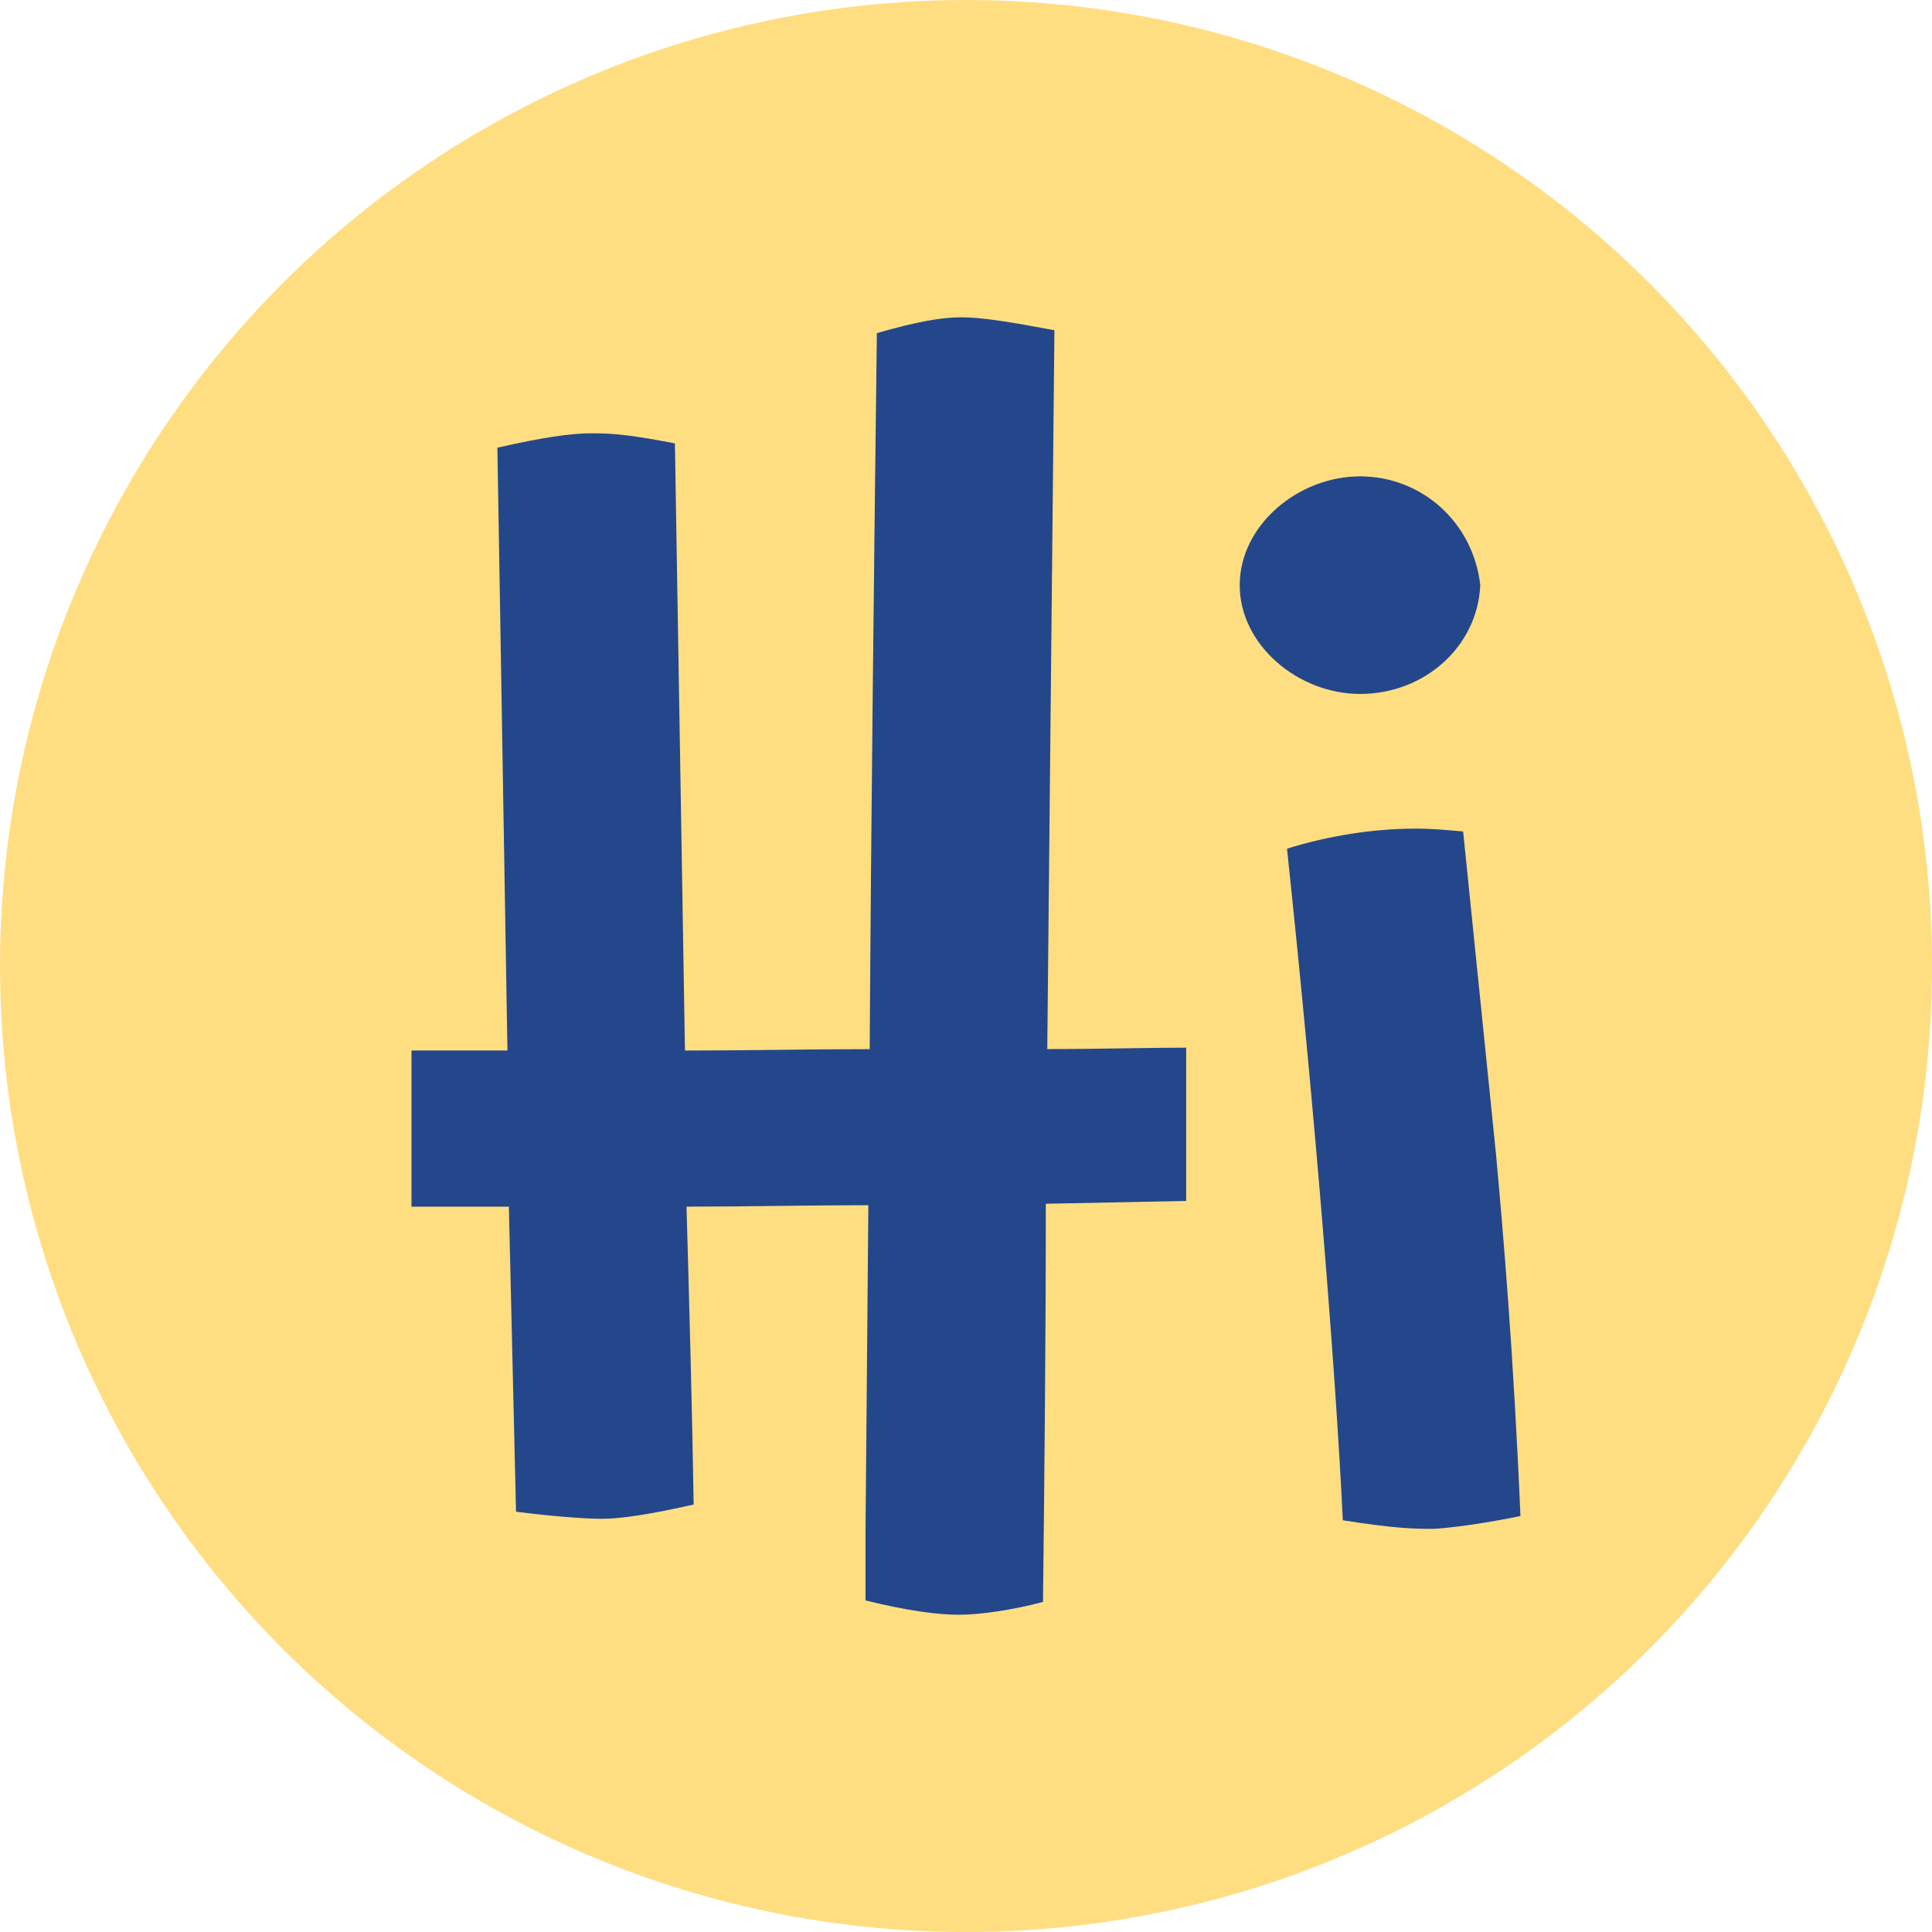
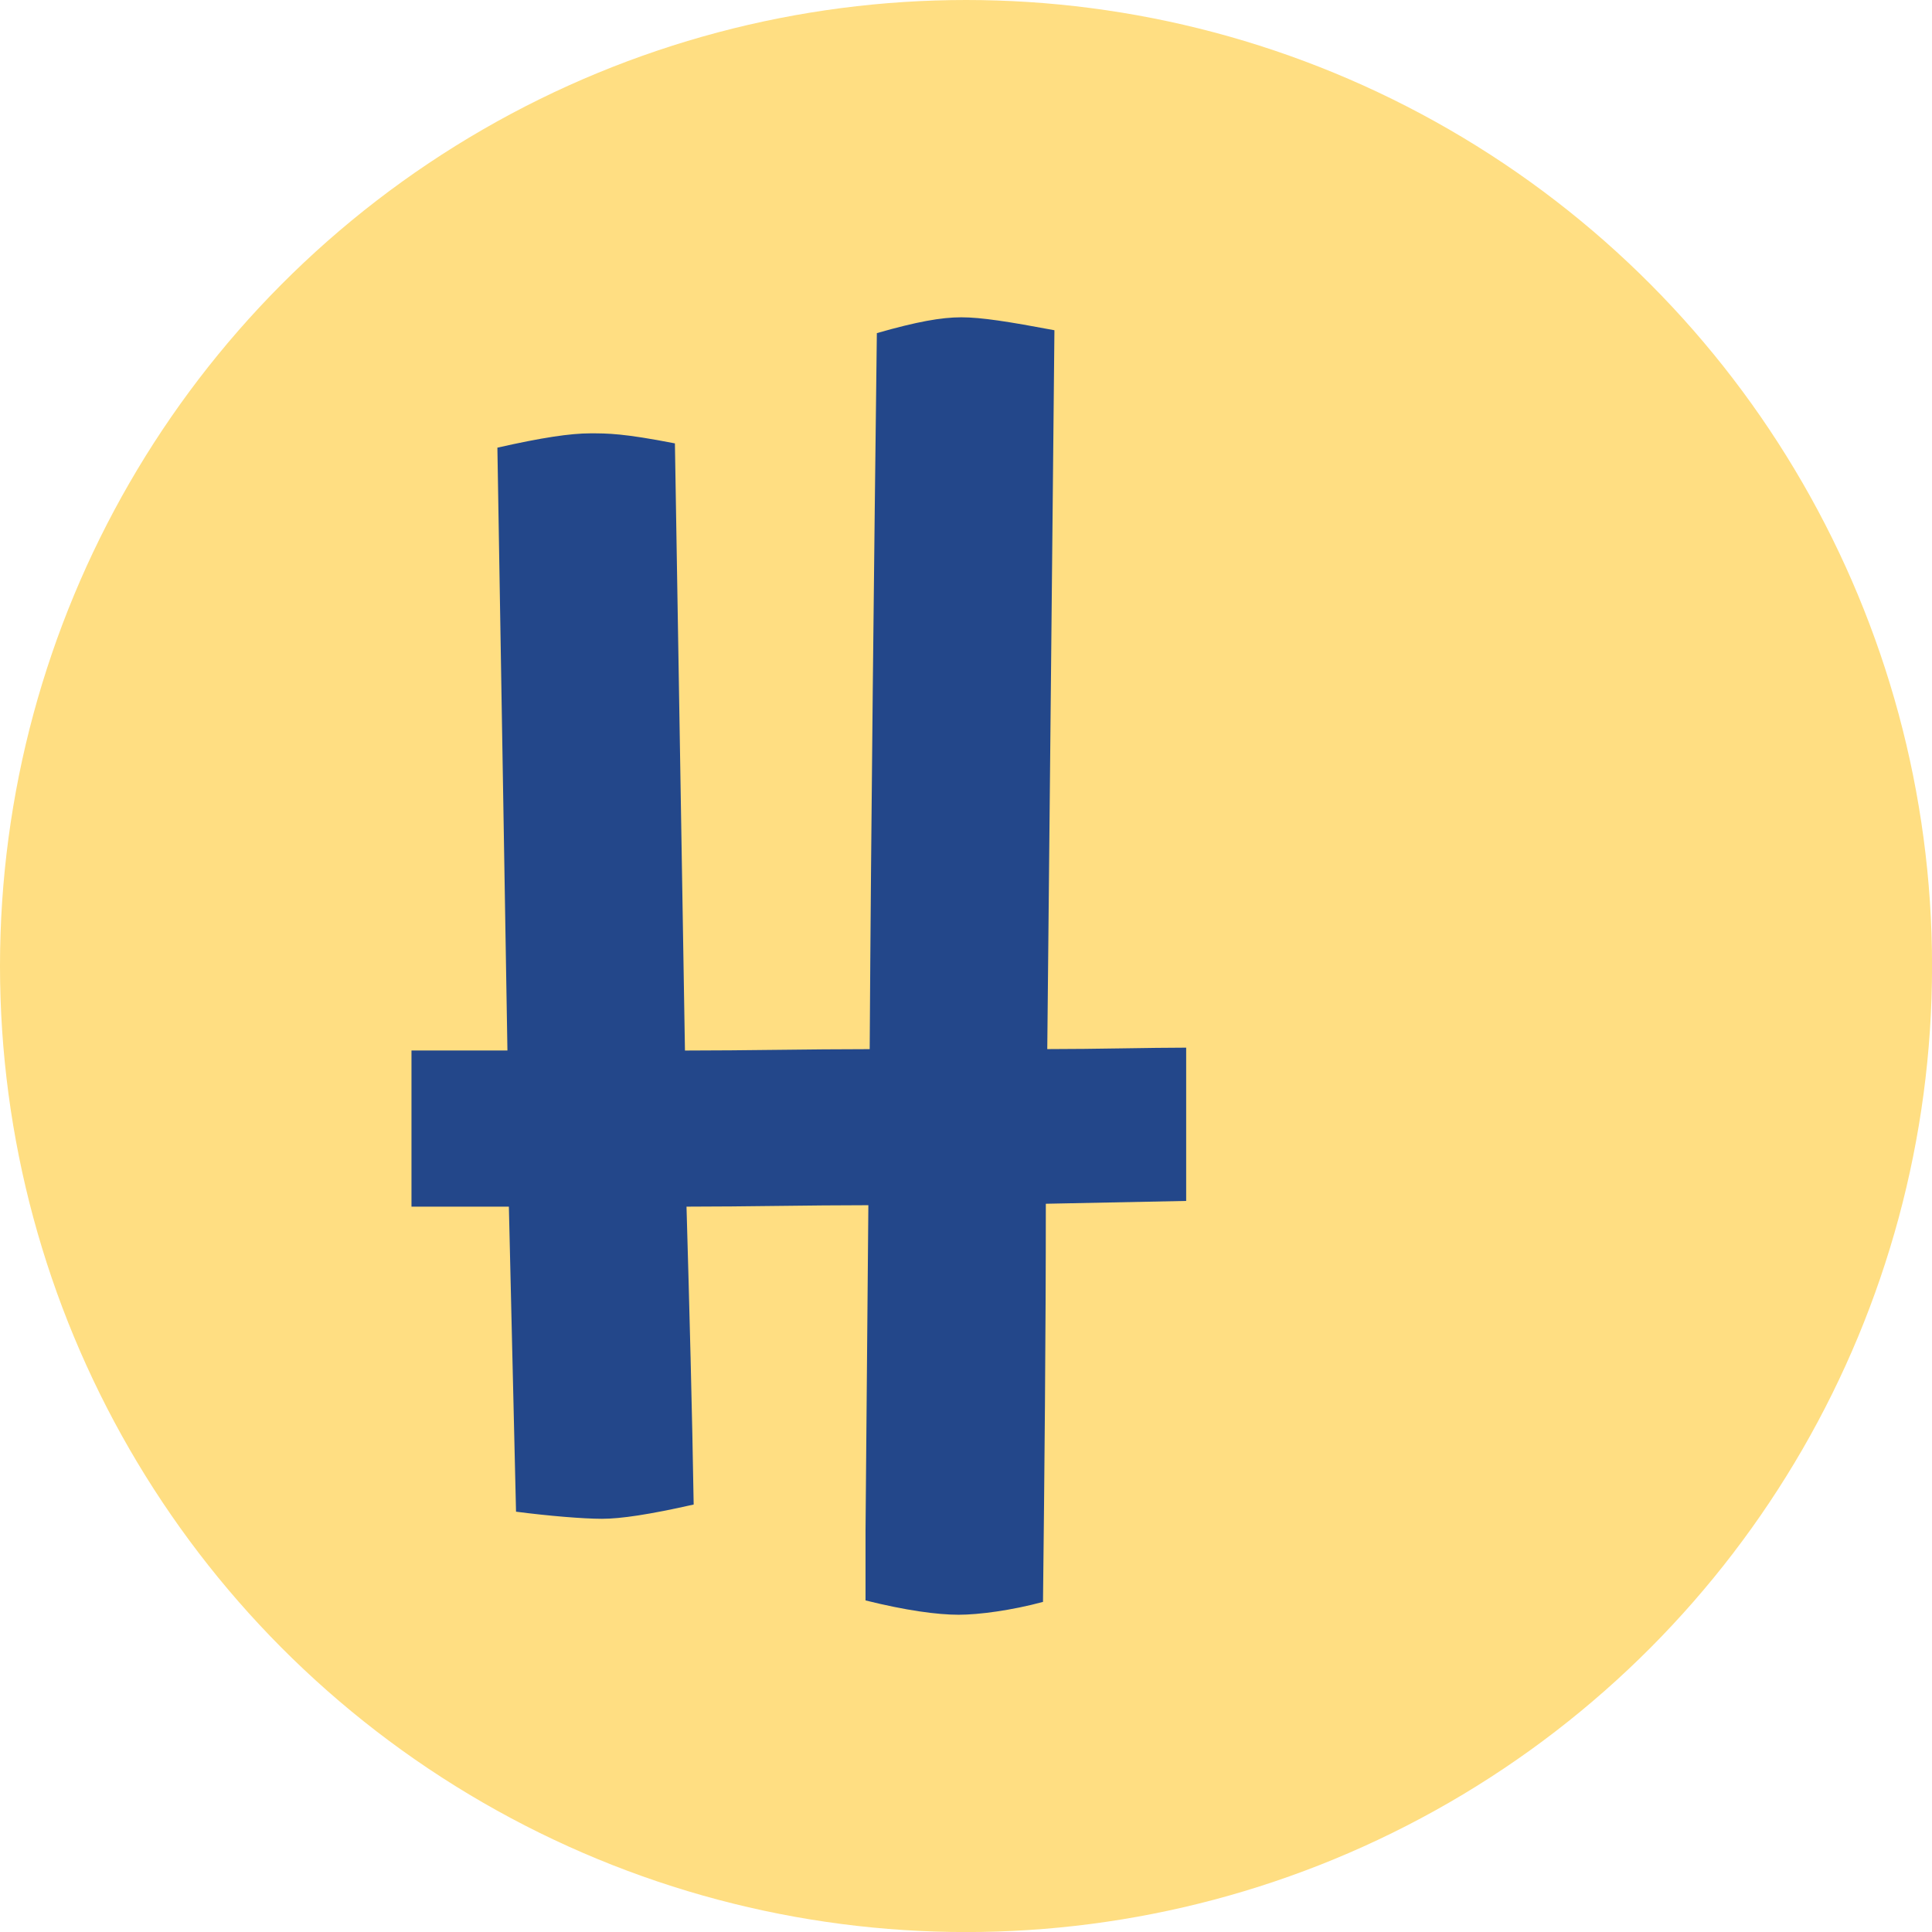
<svg xmlns="http://www.w3.org/2000/svg" id="a" viewBox="0 0 348.15 348.15">
  <defs>
    <style>.b{fill:#23478a;}.c{fill:#ffde82;}</style>
  </defs>
  <circle class="c" cx="174.08" cy="174.08" r="174.08" />
  <g>
    <path class="b" d="M187.97,288.66c-5.67,1.54-11.61,2.32-15.22,2.32-3.88,0-9.55-.78-16.78-2.58v-12.64l.51-58.58c-10.83,0-21.93,.26-32.77,.26,.51,17.81,1.03,37.16,1.29,53.68-8.01,1.81-13.16,2.57-16.52,2.57s-9.55-.51-15.49-1.28l-1.29-54.97h-17.55v-28.14h17.29l-1.81-108.63c8-1.81,13.15-2.58,16.77-2.58,3.1,0,5.94,0,15.22,1.81l1.81,109.41c11.1,0,22.2-.25,33.29-.25,.26-42.32,.78-86.97,1.29-129.03,7.23-2.07,11.61-2.85,15.22-2.85s8.52,.78,16.78,2.33l-1.29,129.54c8.77,0,18.57-.26,25.03-.26v27.62l-25.29,.51c0,23.73-.25,49.28-.51,71.74Z" />
-     <path class="b" d="M245.08,125.05c-11.1,0-21.68-8.77-21.68-19.6s10.58-19.61,21.68-19.61,20.38,8.26,21.67,19.61c-.51,11.09-10.06,19.6-21.67,19.6Zm13.15,150.45c-3.1,0-6.45,0-16.25-1.54-1.29-26.84-4.91-72.51-10.06-121.03,7.48-2.32,15.49-3.61,23.22-3.61,2.85,0,5.68,.26,8.52,.51l5.94,58.33c1.29,14.18,3.1,35.09,4.39,65.02-1.04,.26-10.33,2.07-15.75,2.32Z" />
  </g>
</svg>